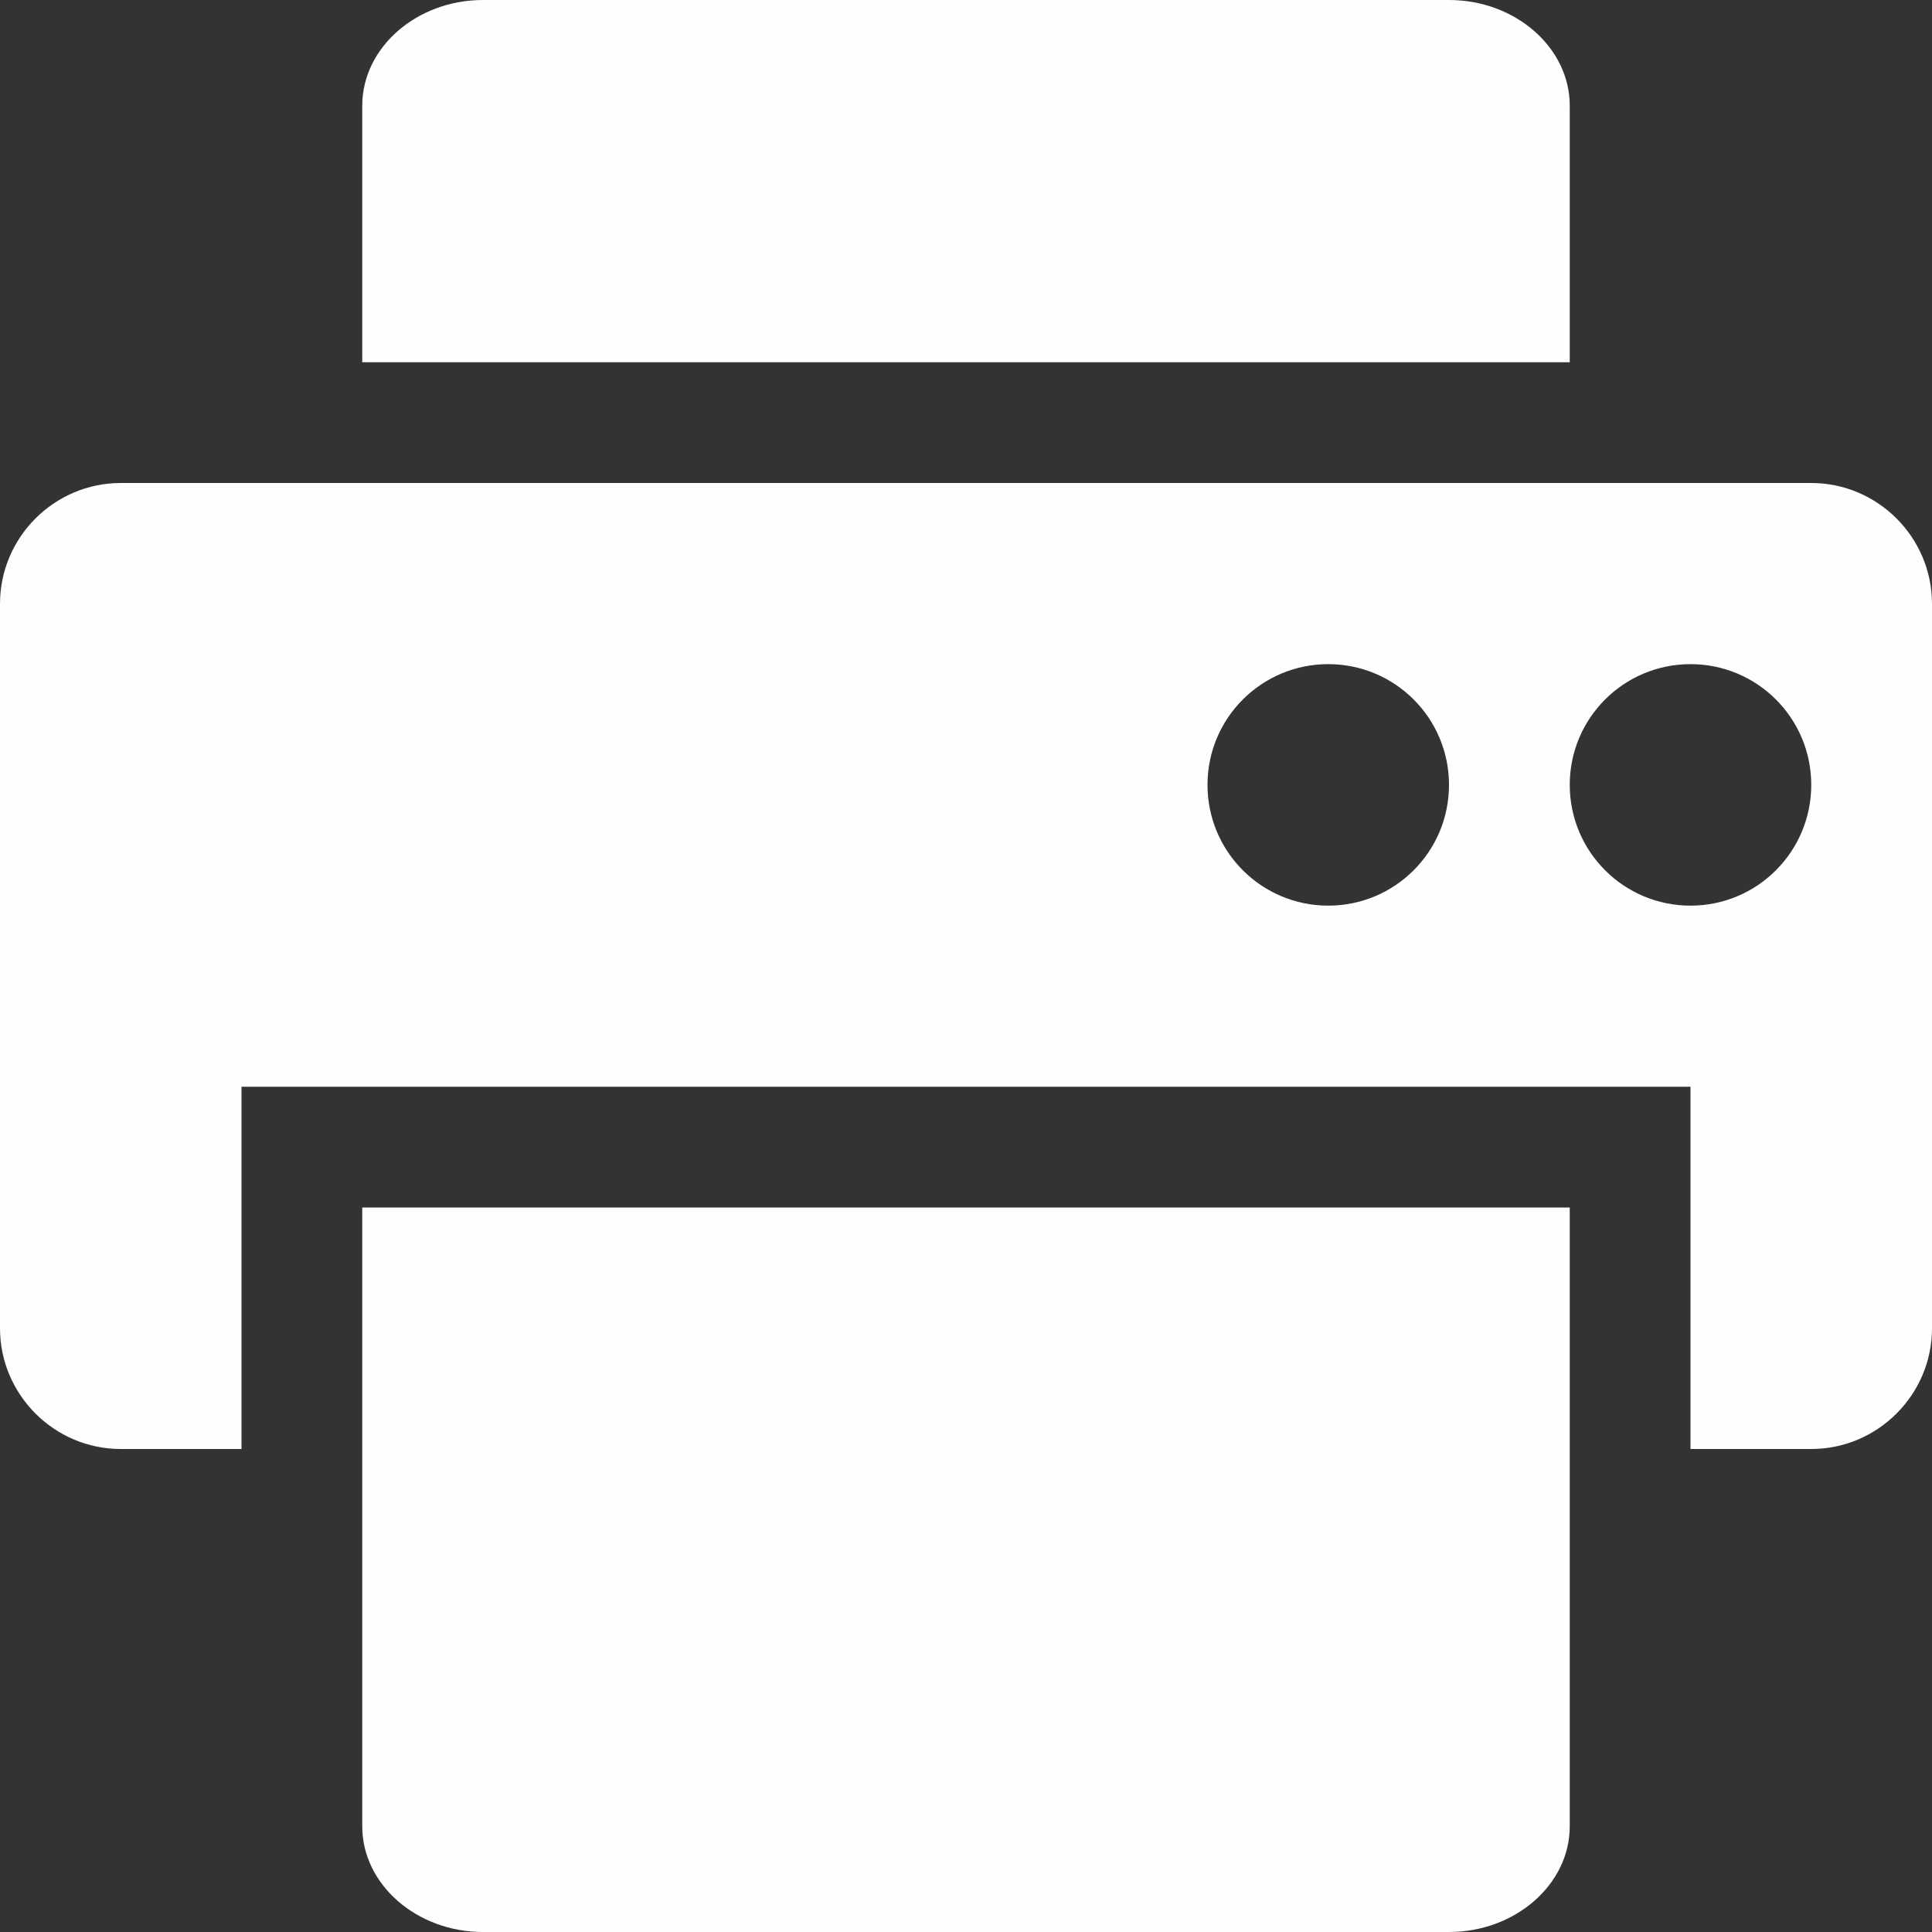
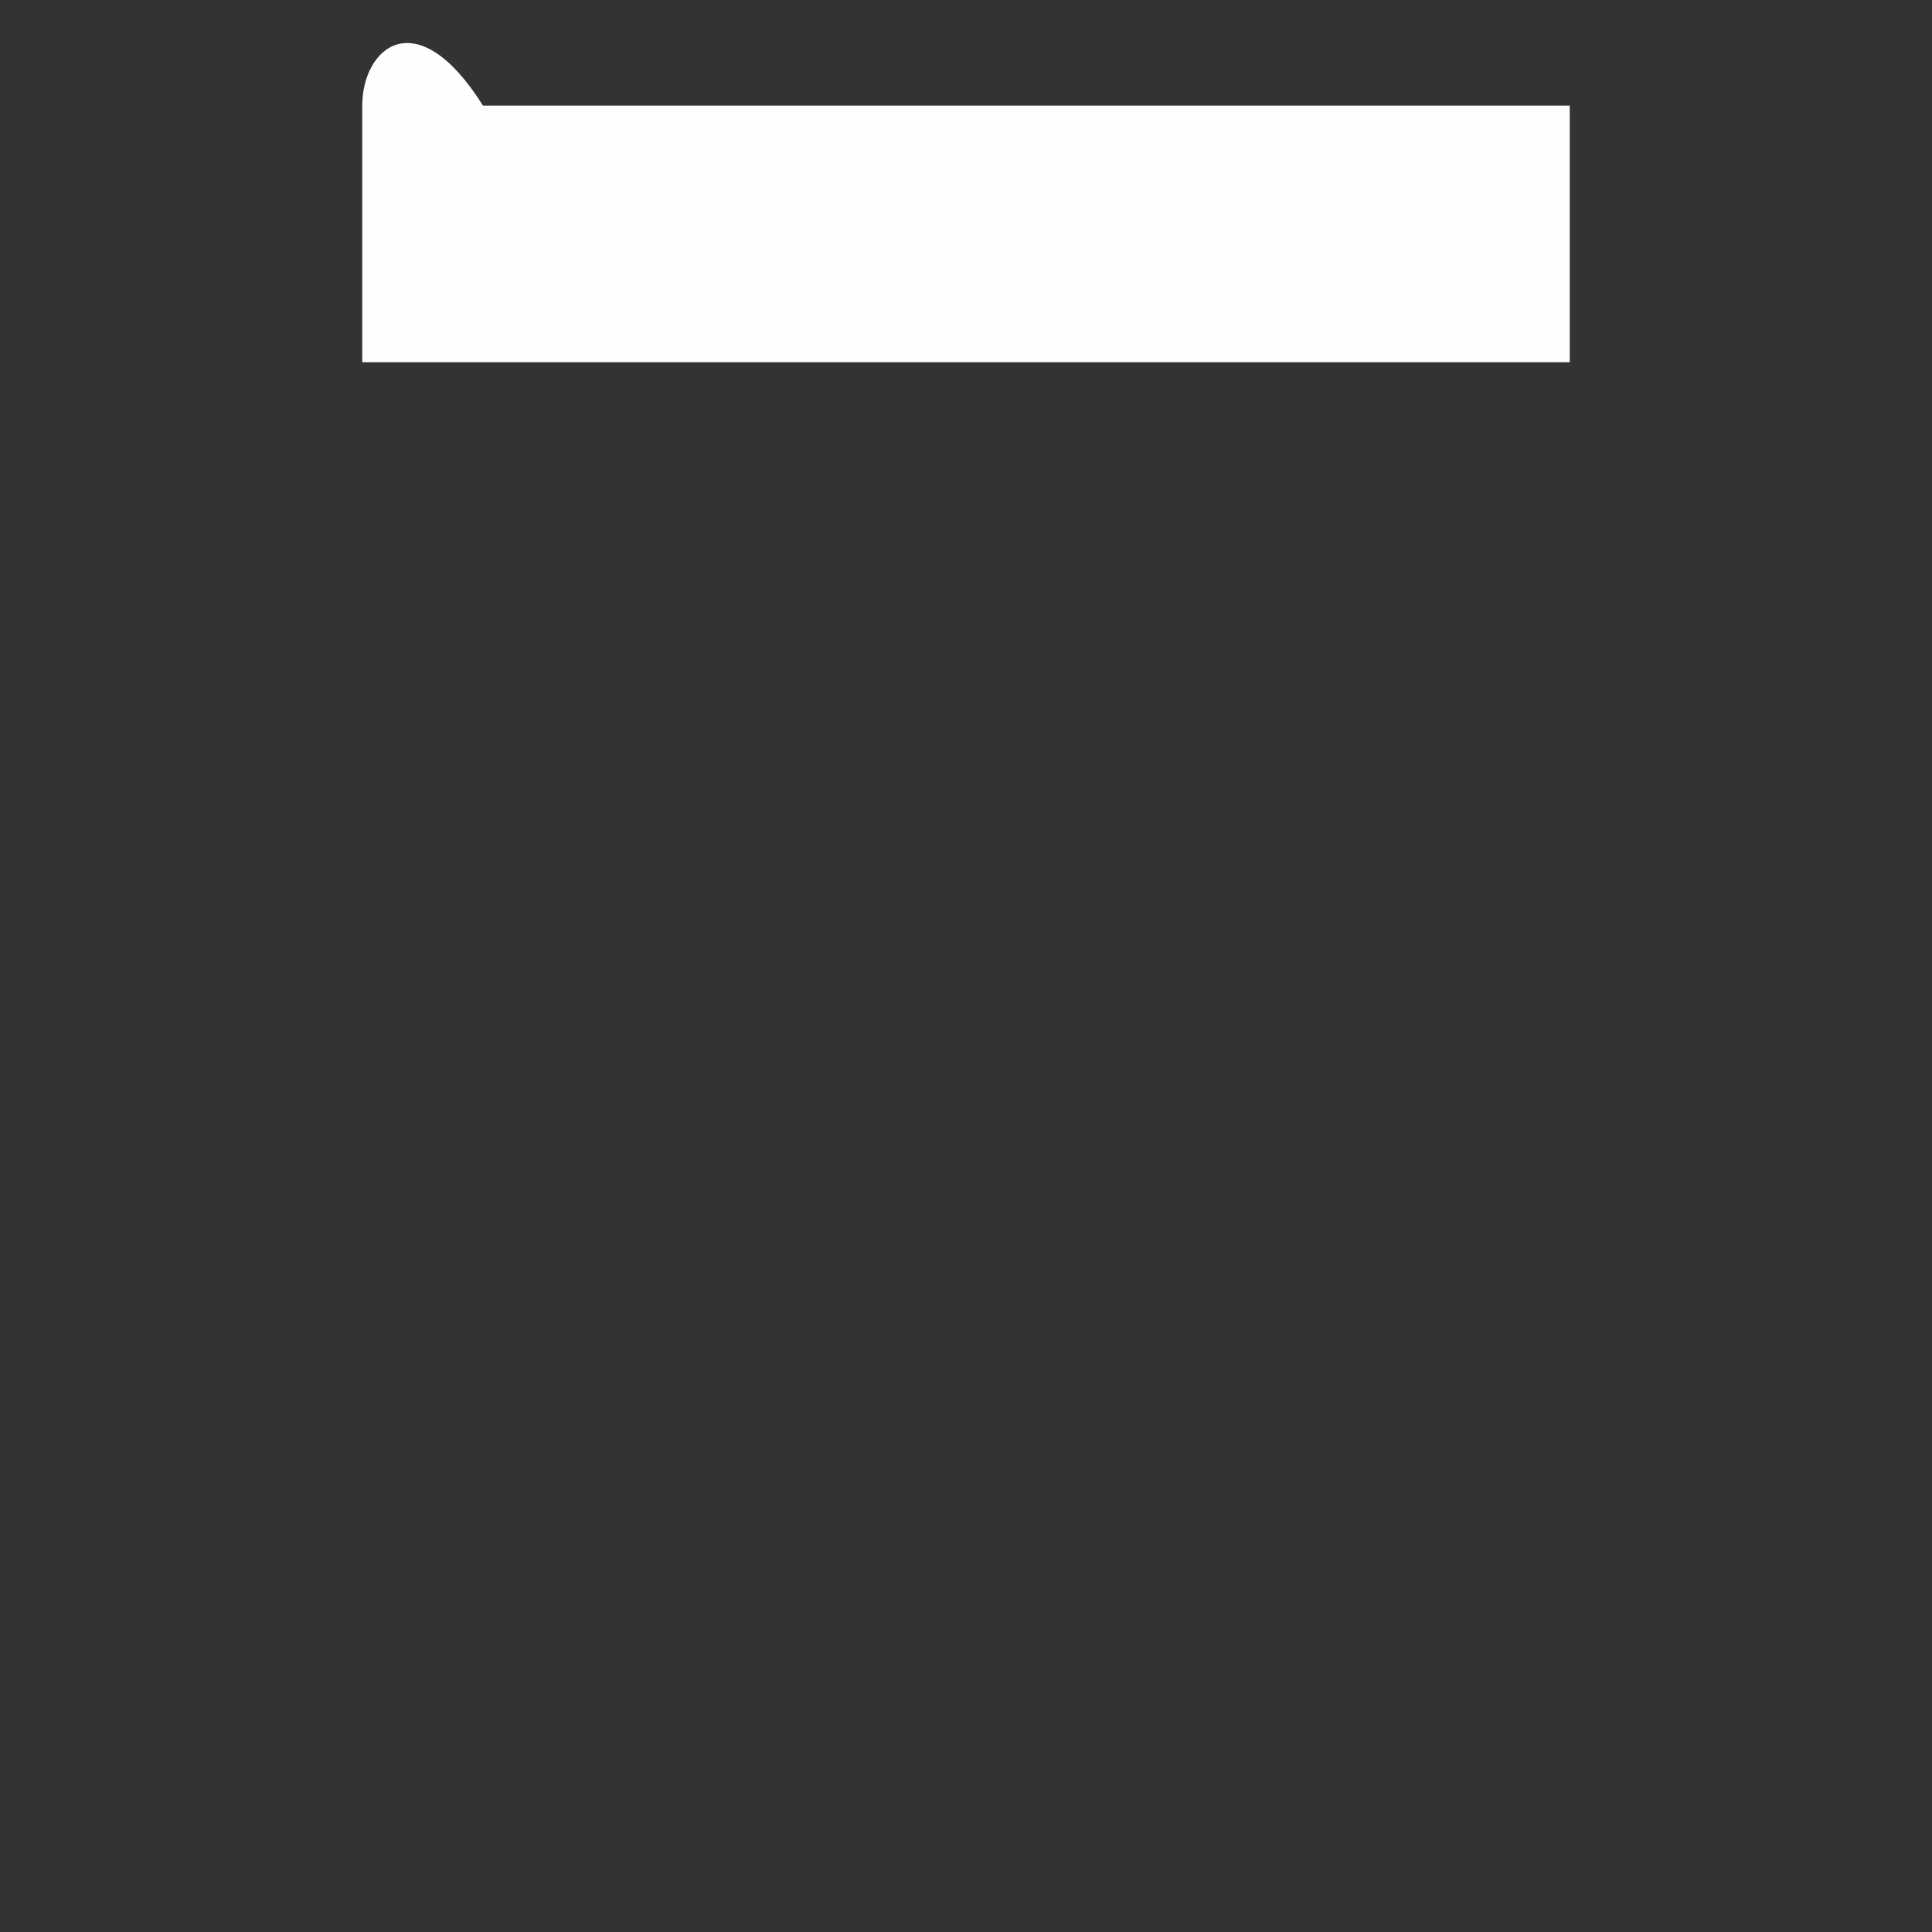
<svg xmlns="http://www.w3.org/2000/svg" width="50" height="50" viewBox="0 0 50 50" fill="none">
  <rect x="0" y="0" width="50" height="50" fill="#333333" stroke="none" />
  <g clip-path="url(#clip0_249_207)">
-     <path d="M9.375 47.266C9.375 48.767 10.782 50 12.5 50H37.5C39.218 50 40.625 48.767 40.625 47.266V31.25H9.375V47.266Z" fill="#FEFEFE" />
-     <path d="M40.625 2.734C40.625 1.233 39.218 0 37.5 0H12.5C10.782 0 9.375 1.233 9.375 2.734V9.375H40.625V2.734Z" fill="#FEFEFE" />
-     <path d="M46.875 12.5H3.125C1.406 12.5 0 13.906 0 15.625V34.375C0 36.094 1.406 37.5 3.125 37.5H6.25V28.125H43.75V37.5H46.875C48.594 37.5 50 36.094 50 34.375V15.625C50 13.906 48.594 12.5 46.875 12.5ZM34.375 23.438C32.648 23.438 31.25 22.04 31.25 20.312C31.25 18.585 32.648 17.188 34.375 17.188C36.102 17.188 37.5 18.585 37.5 20.312C37.5 22.04 36.102 23.438 34.375 23.438ZM43.75 23.438C42.023 23.438 40.625 22.04 40.625 20.312C40.625 18.585 42.023 17.188 43.75 17.188C45.477 17.188 46.875 18.585 46.875 20.312C46.875 22.04 45.477 23.438 43.75 23.438Z" fill="#FEFEFE" />
+     <path d="M40.625 2.734H12.5C10.782 0 9.375 1.233 9.375 2.734V9.375H40.625V2.734Z" fill="#FEFEFE" />
  </g>
  <defs>
    <clipPath id="clip0_249_207">
      <rect width="50" height="50" fill="white" />
    </clipPath>
  </defs>
</svg>